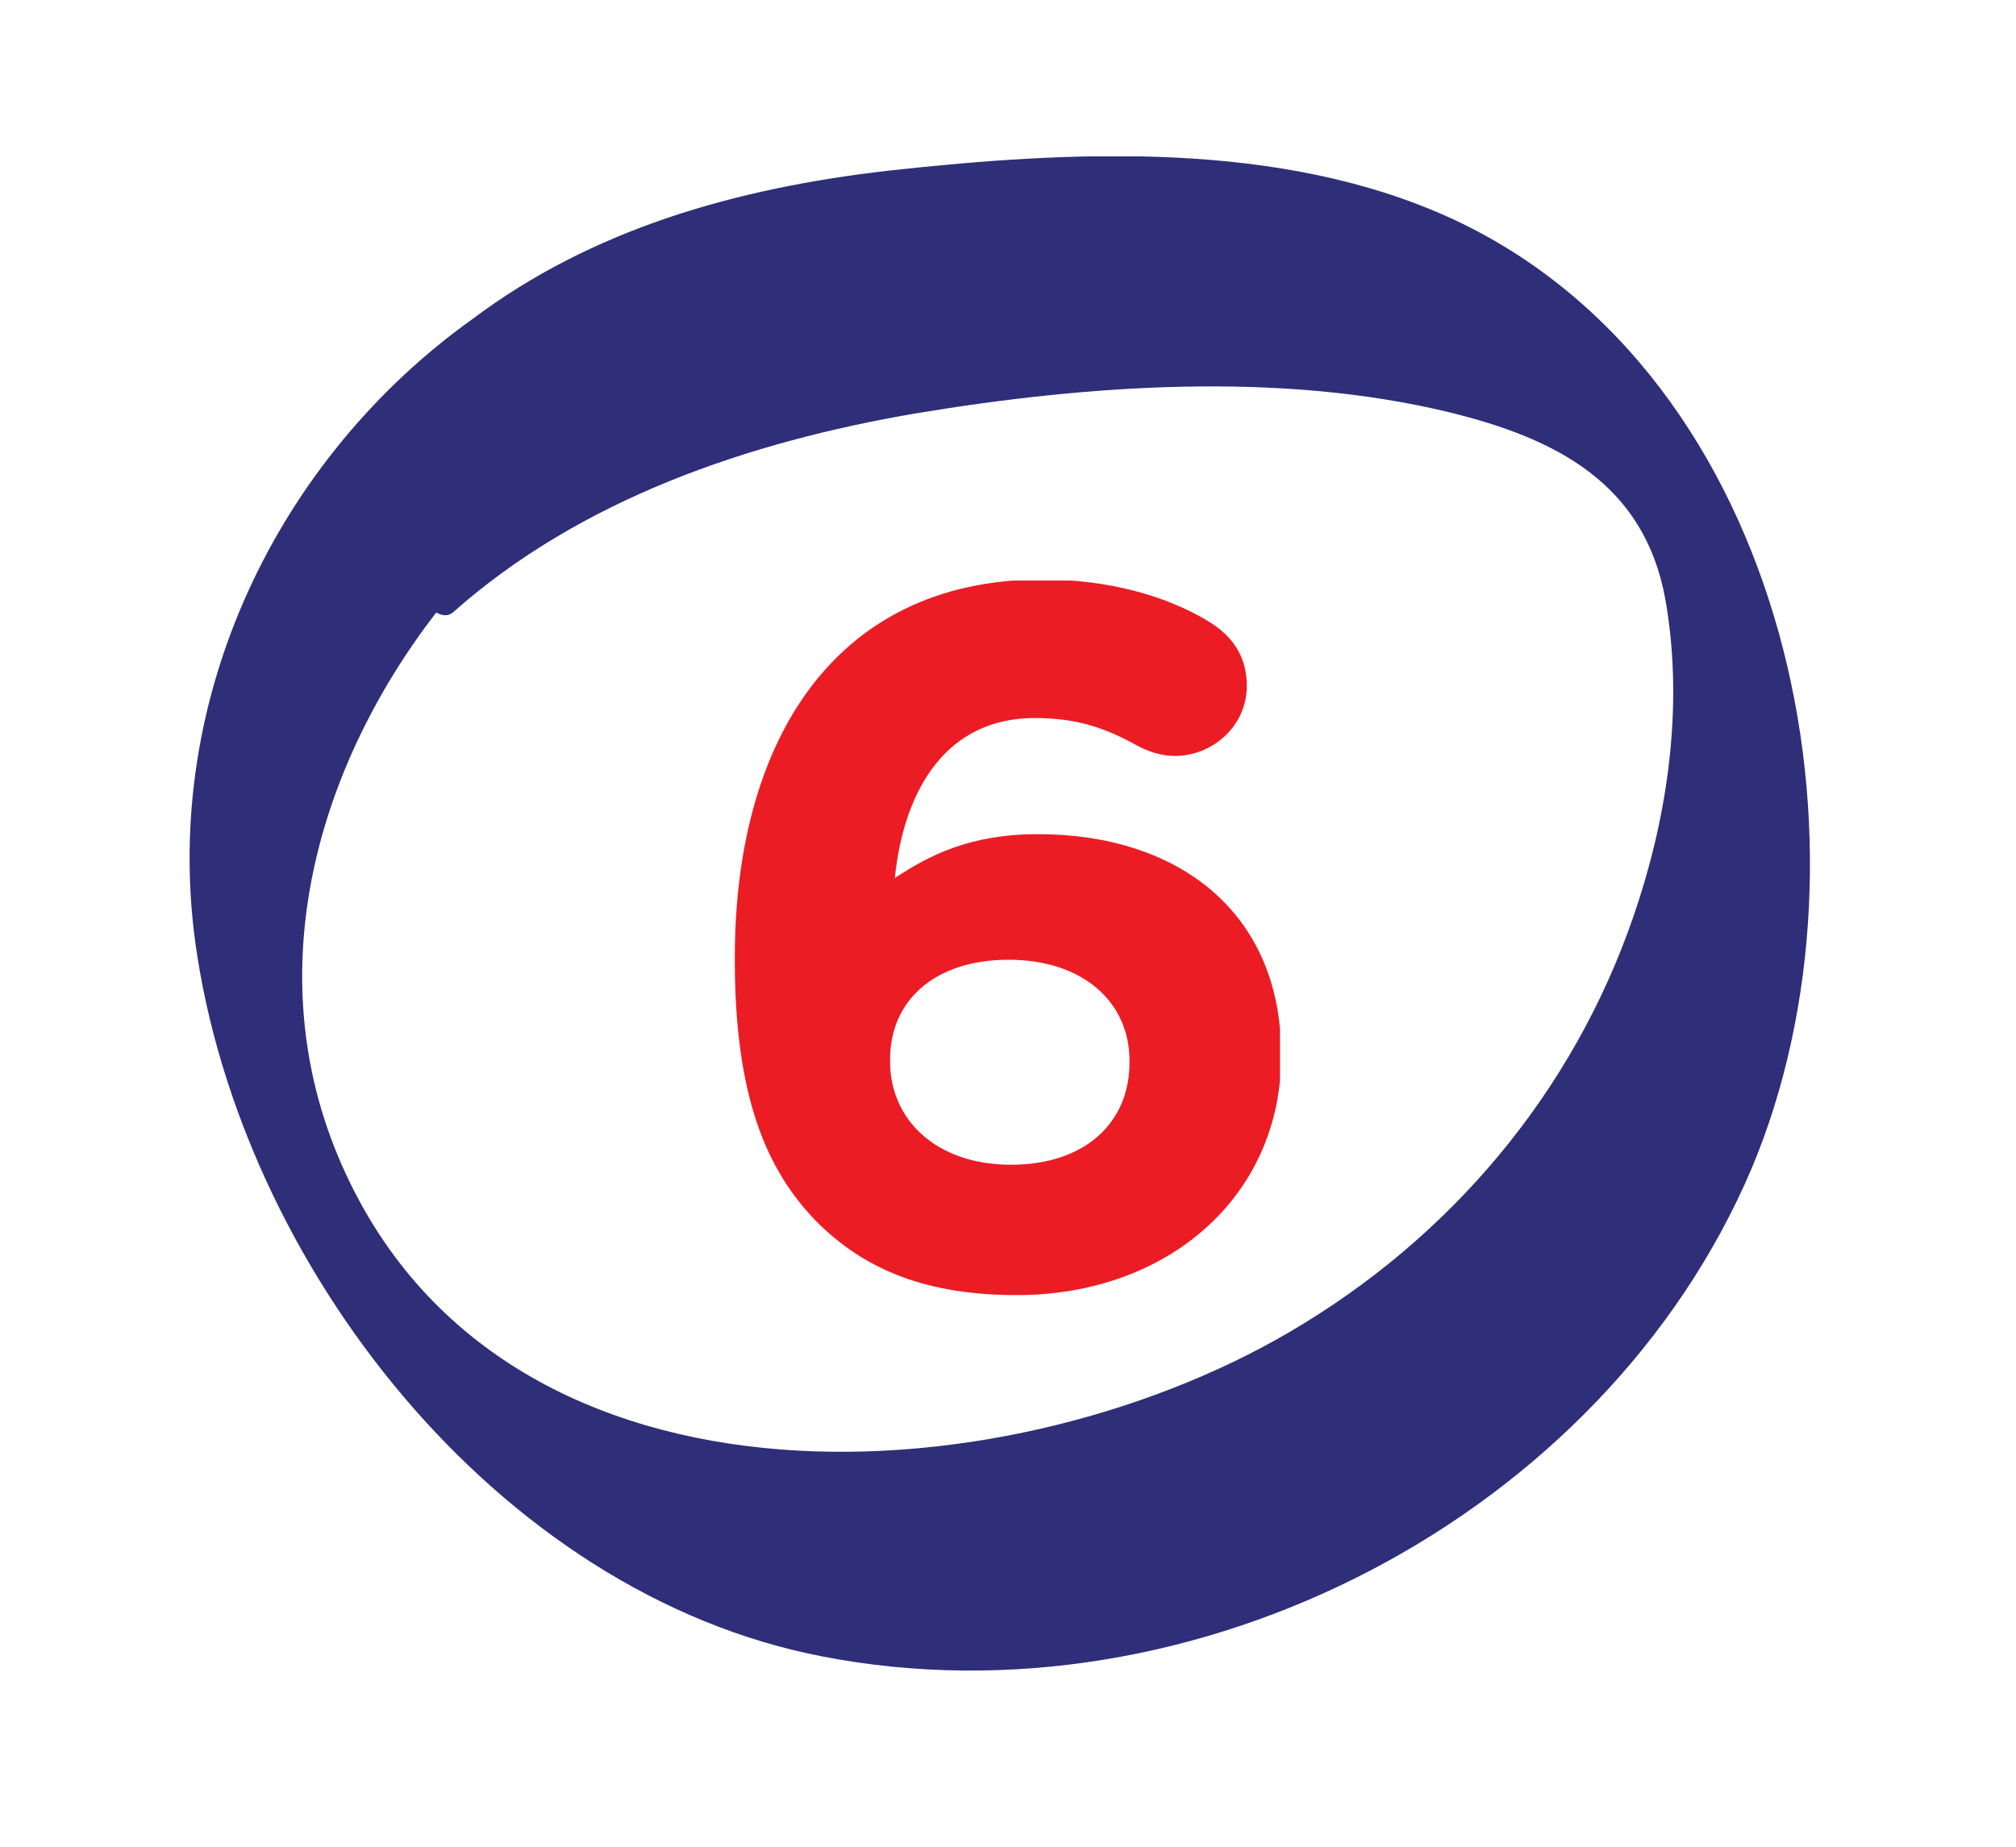
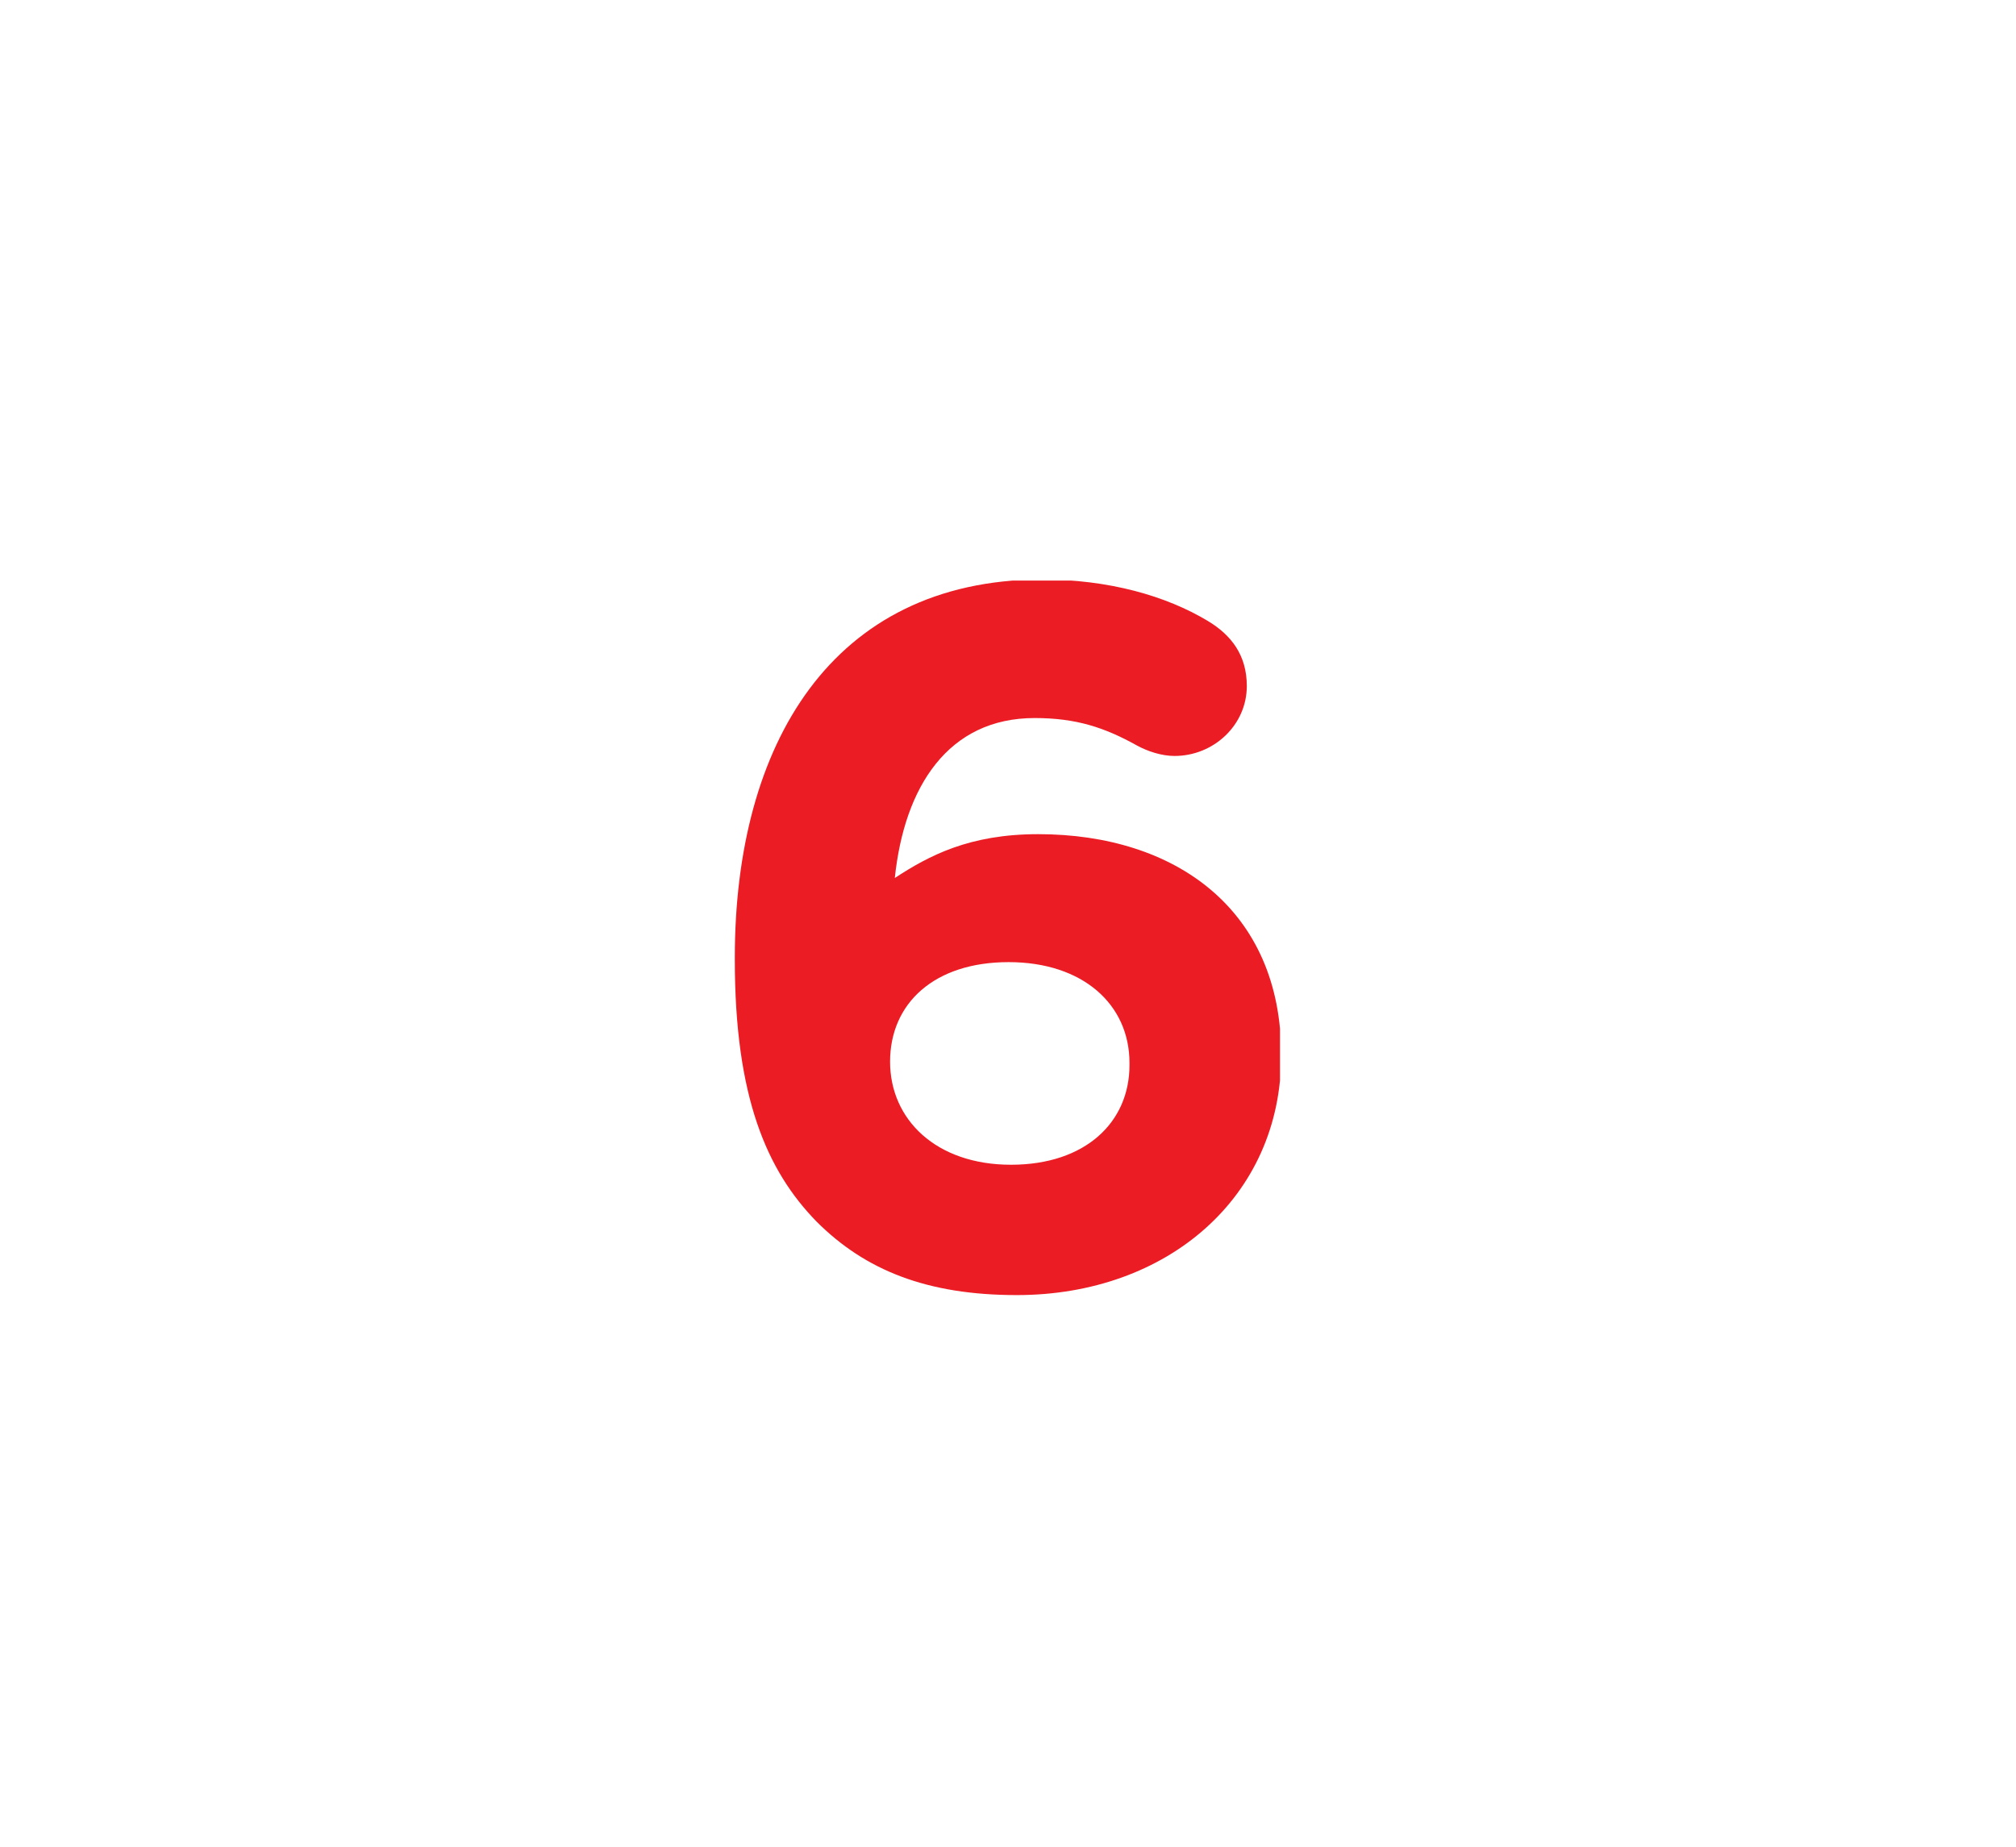
<svg xmlns="http://www.w3.org/2000/svg" xmlns:xlink="http://www.w3.org/1999/xlink" version="1.1" id="Layer_1" x="0px" y="0px" viewBox="0 0 170.1 155.9" style="enable-background:new 0 0 170.1 155.9;" xml:space="preserve">
  <style type="text/css">
	.st0{clip-path:url(#SVGID_2_);fill:#2F2E78;}
	.st1{clip-path:url(#SVGID_4_);fill:#EC1C24;}
</style>
  <g>
    <g>
      <defs>
-         <rect id="SVGID_1_" x="-6.7" y="13.2" width="211.3" height="127.8" />
-       </defs>
+         </defs>
      <clipPath id="SVGID_2_">
        <use xlink:href="#SVGID_1_" style="overflow:visible;" />
      </clipPath>
-       <path class="st0" d="M138.3,75.9c-4.8,15.1-14.9,27.6-28.3,35.8c-24,14.8-66.9,17.8-80.9-12.8c-7.4-16.1-2.7-33.7,7.7-47.2    c0.6,0.3,1,0.3,1.4,0c10.8-9.6,25-14.4,39-16.8c14.4-2.4,30.7-3.6,45.1-0.1c9,2.2,16.4,6,18.2,15.7    C142,58.9,140.9,67.8,138.3,75.9 M122.6,18.5c-14.5-6.7-32.1-5.8-47.6-4.1c-13.1,1.5-25.1,5-35.1,12.5    C23.5,38.6,13.6,58.8,16.5,79.7c3.8,27,25.4,54.8,52.9,60.1c31.4,6.1,65.9-11.8,78.4-41.2C159.1,71.7,151,31.7,122.6,18.5" />
    </g>
  </g>
  <g>
    <defs>
      <rect id="SVGID_3_" x="62" y="49" width="46" height="60.3" />
    </defs>
    <clipPath id="SVGID_4_">
      <use xlink:href="#SVGID_3_" style="overflow:visible;" />
    </clipPath>
-     <path class="st1" d="M85.3,98.3c-6.3,0-10.2-3.8-10.2-8.7v-0.2c0-4.9,3.7-8.4,10-8.4s10.2,3.6,10.2,8.5v0.2   C95.3,94.7,91.6,98.3,85.3,98.3 M85.8,109.3c12.7,0,22.3-8.3,22.3-20.2V89c0-12.2-8.9-18.6-20.5-18.6c-5.8,0-9.2,1.8-12.1,3.7   c0.8-7.7,4.5-13.5,11.8-13.5c3.5,0,5.9,0.8,8.6,2.3c0.9,0.5,2.1,0.9,3.2,0.9c3.3,0,6.1-2.6,6.1-5.9c0-2.6-1.3-4.3-3.3-5.5   c-3.5-2.1-8.3-3.5-14.1-3.5C70.2,49,62,62.8,62,80.8V81c0,11.6,2.7,17.8,6.9,22.1C73,107.2,78.2,109.3,85.8,109.3" />
+     <path class="st1" d="M85.3,98.3c-6.3,0-10.2-3.8-10.2-8.7c0-4.9,3.7-8.4,10-8.4s10.2,3.6,10.2,8.5v0.2   C95.3,94.7,91.6,98.3,85.3,98.3 M85.8,109.3c12.7,0,22.3-8.3,22.3-20.2V89c0-12.2-8.9-18.6-20.5-18.6c-5.8,0-9.2,1.8-12.1,3.7   c0.8-7.7,4.5-13.5,11.8-13.5c3.5,0,5.9,0.8,8.6,2.3c0.9,0.5,2.1,0.9,3.2,0.9c3.3,0,6.1-2.6,6.1-5.9c0-2.6-1.3-4.3-3.3-5.5   c-3.5-2.1-8.3-3.5-14.1-3.5C70.2,49,62,62.8,62,80.8V81c0,11.6,2.7,17.8,6.9,22.1C73,107.2,78.2,109.3,85.8,109.3" />
  </g>
</svg>